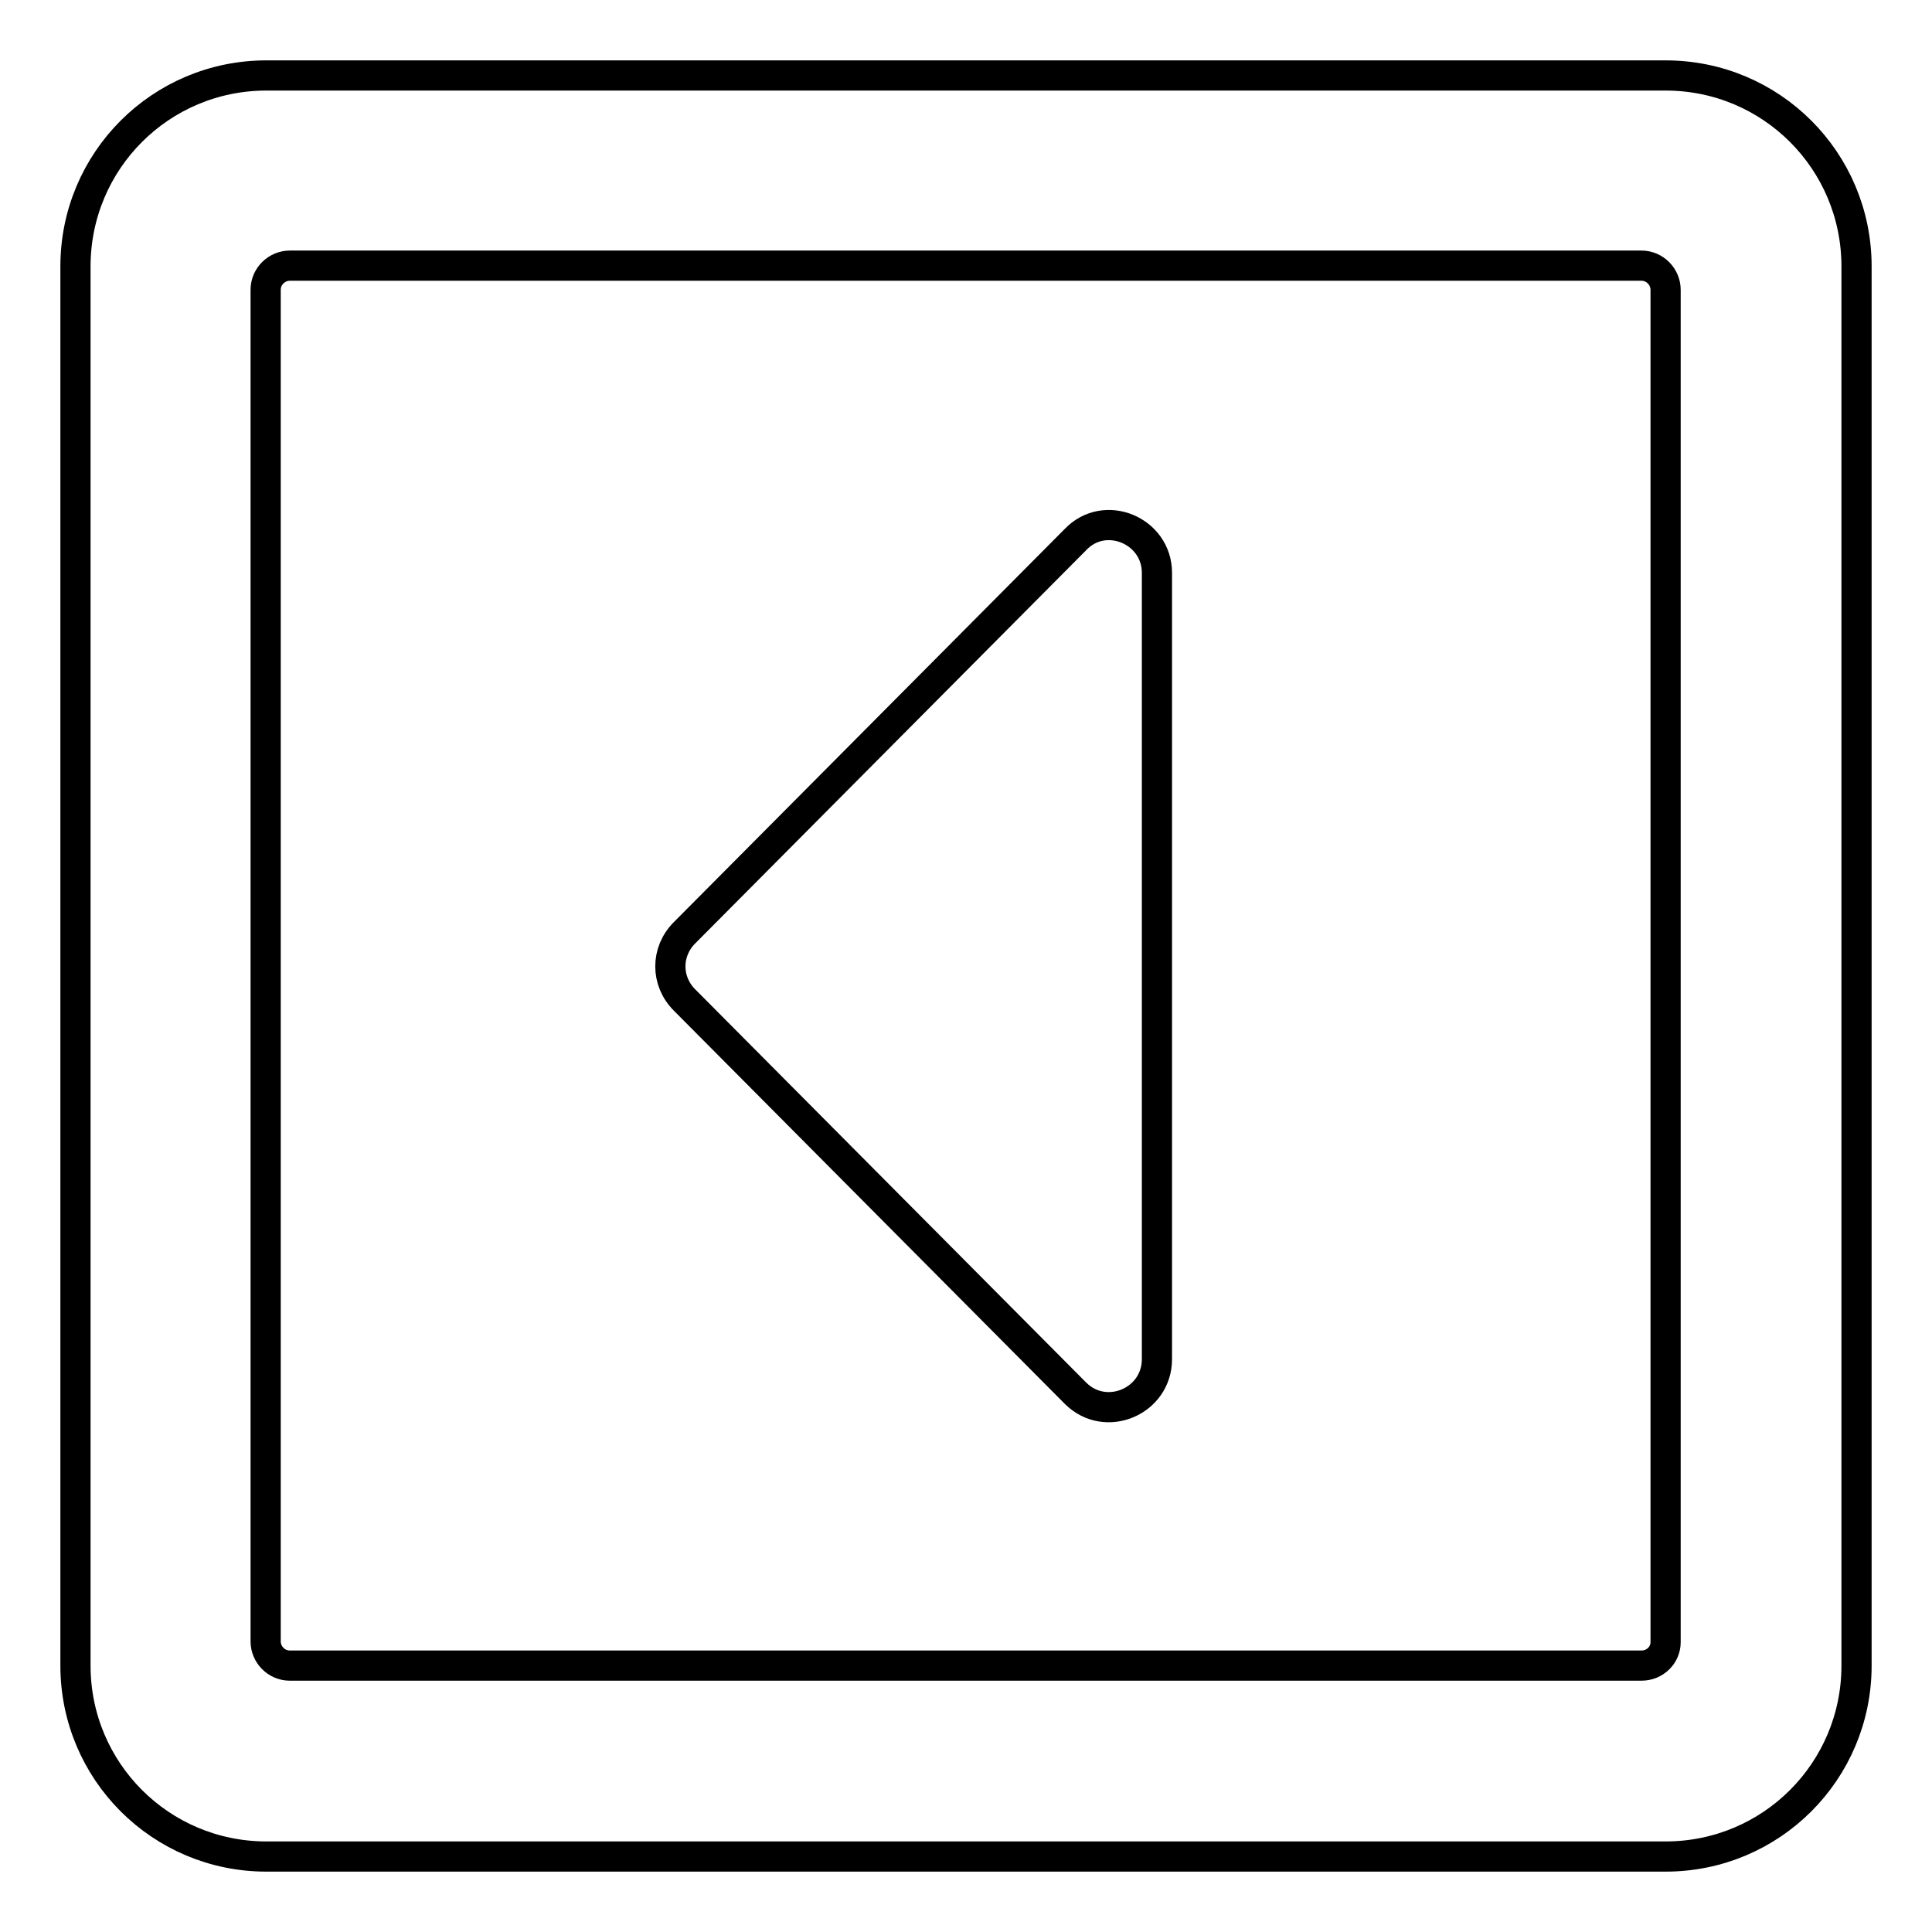
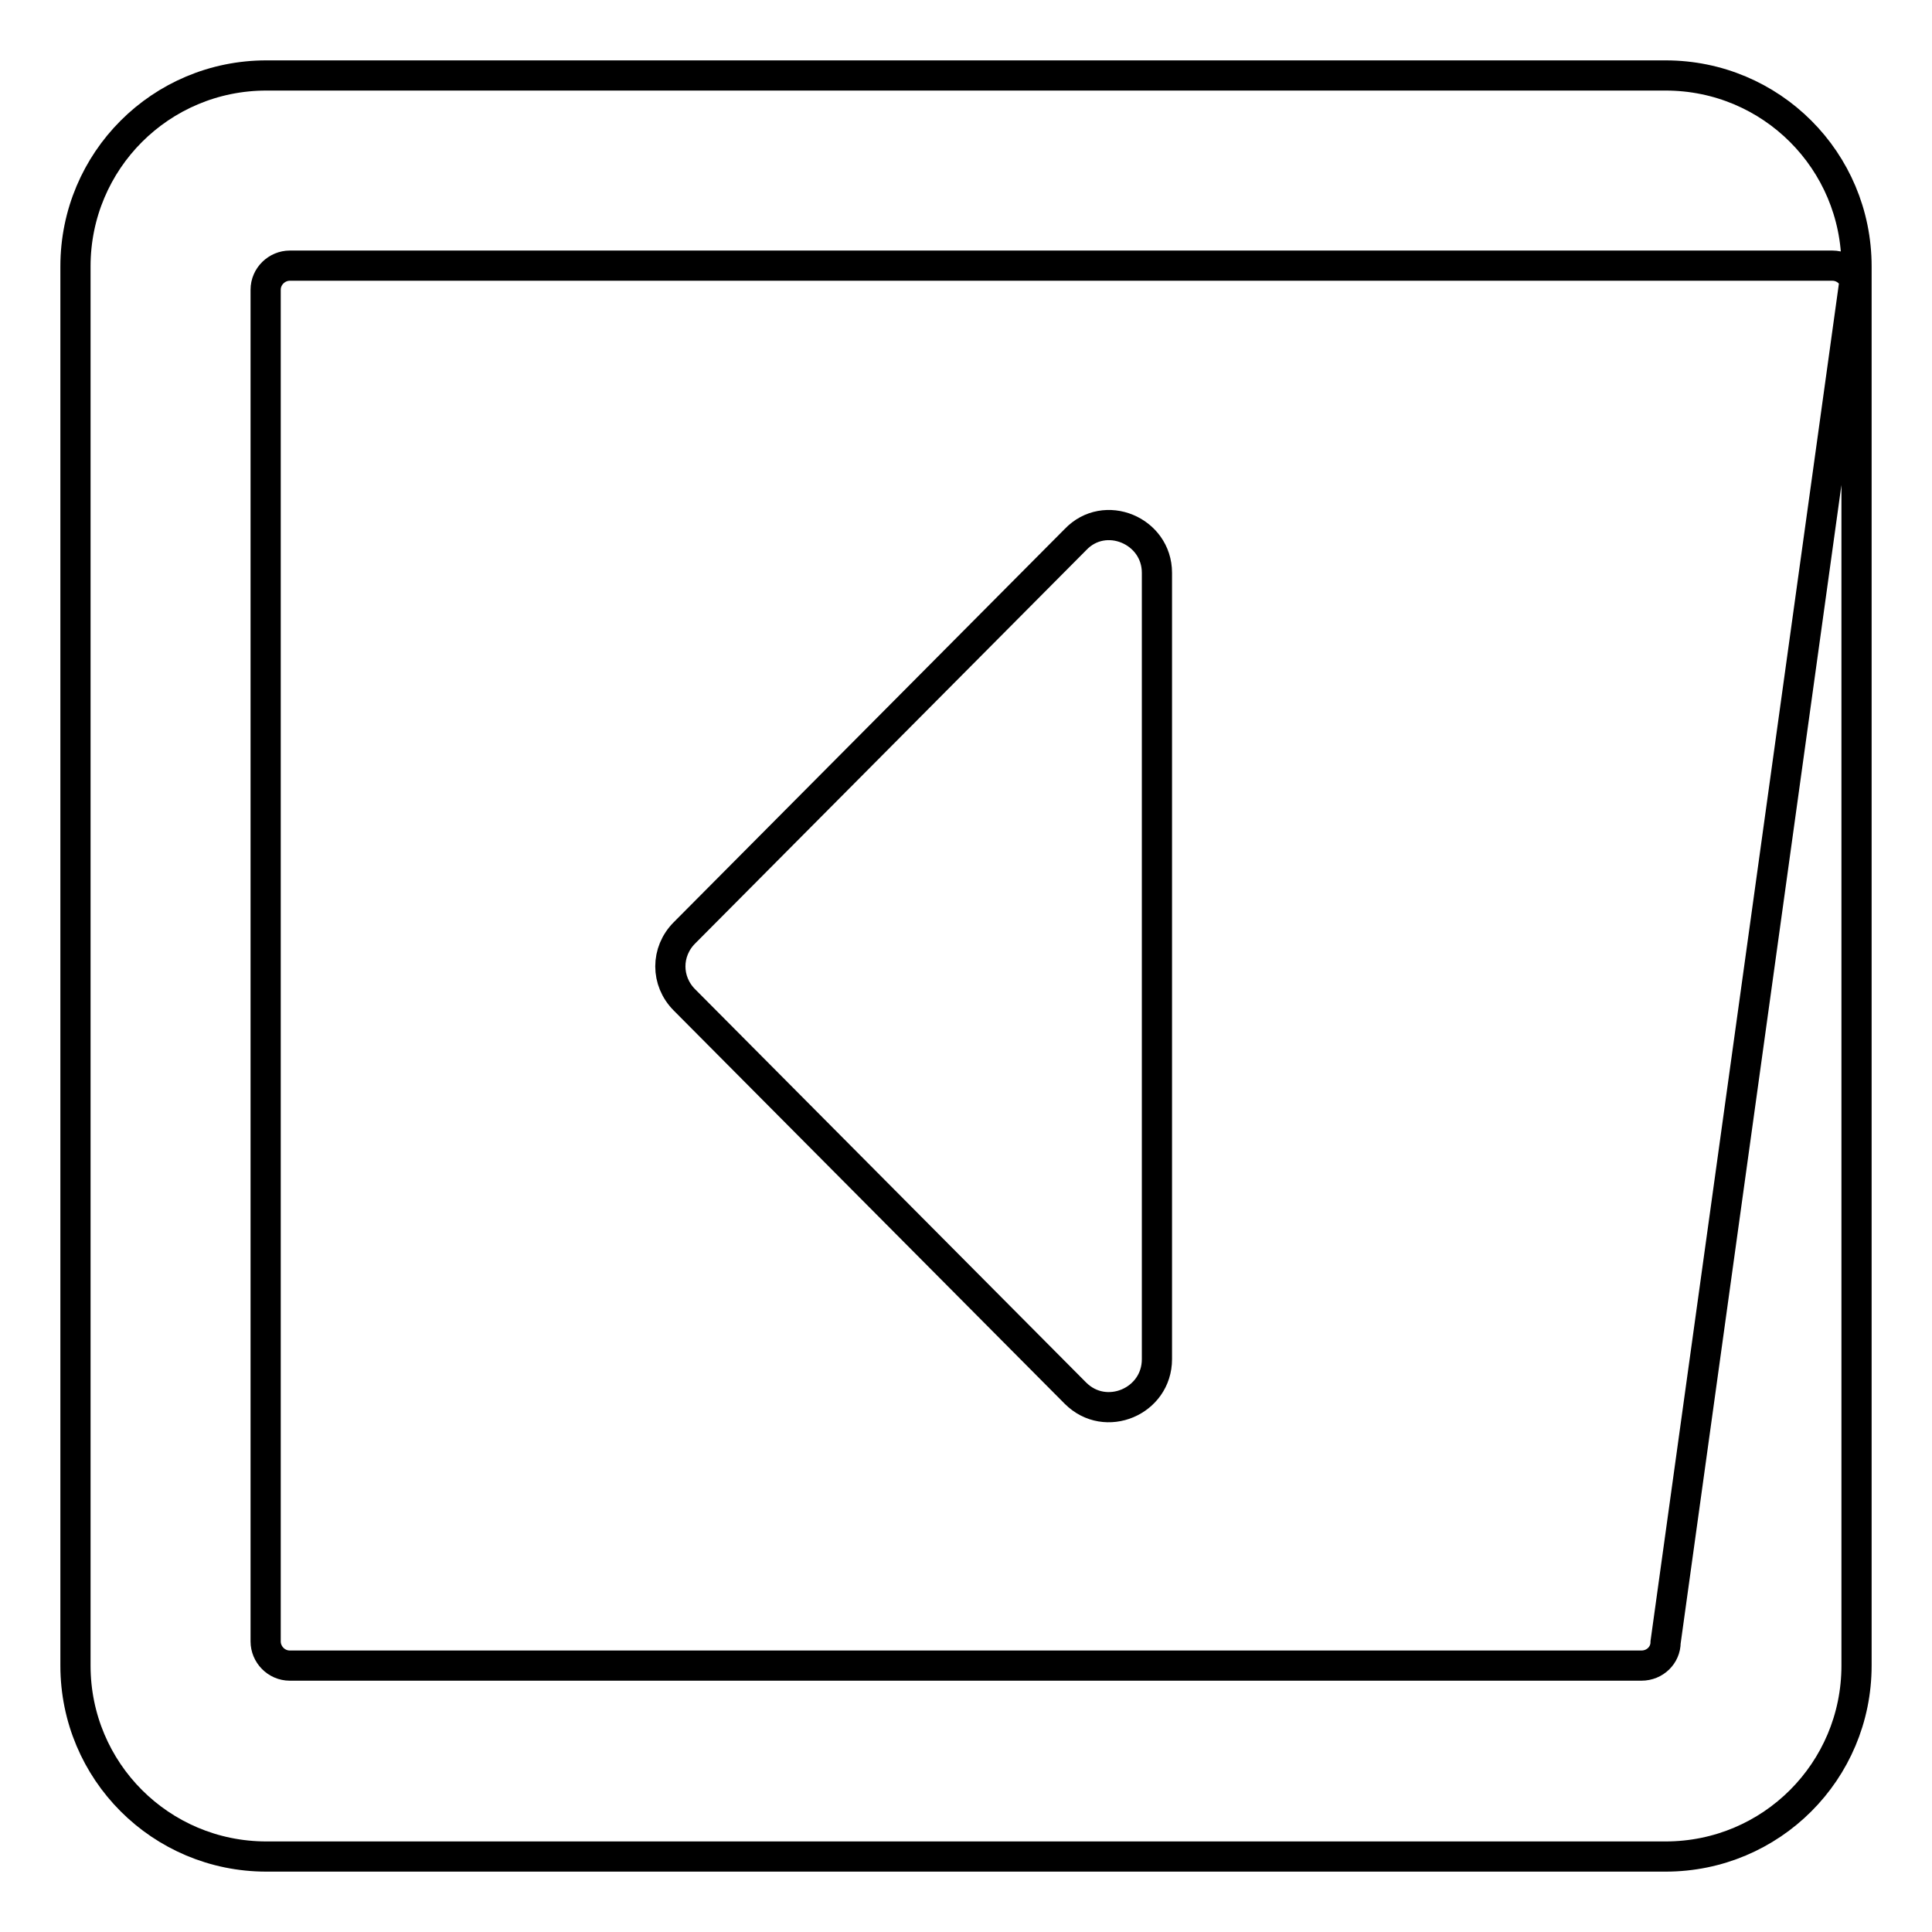
<svg xmlns="http://www.w3.org/2000/svg" version="1.1" x="0px" y="0px" viewBox="0 0 256 256" enable-background="new 0 0 256 256" xml:space="preserve">
  <g>
-     <path stroke-width="4" fill-opacity="0" stroke="#000000" d="M153.3,75.9v104.2c0,5.6-6.8,8.5-10.8,4.5l-51.8-52.1c-2.5-2.5-2.5-6.4,0-8.9l51.8-52.1 C146.4,67.4,153.3,70.3,153.3,75.9L153.3,75.9z M246,35.3v185.4c0,14-11.3,25.3-25.3,25.3H35.3c-14,0-25.3-11.3-25.3-25.3V35.3 C10,21.3,21.3,10,35.3,10h185.4C234.7,10,246,21.3,246,35.3z M220.7,217.6V38.4c0-1.7-1.4-3.2-3.2-3.2H38.4c-1.7,0-3.2,1.4-3.2,3.2 v179.1c0,1.7,1.4,3.2,3.2,3.2h179.1C219.3,220.7,220.7,219.3,220.7,217.6z" />
+     <path stroke-width="4" fill-opacity="0" stroke="#000000" d="M153.3,75.9v104.2c0,5.6-6.8,8.5-10.8,4.5l-51.8-52.1c-2.5-2.5-2.5-6.4,0-8.9l51.8-52.1 C146.4,67.4,153.3,70.3,153.3,75.9L153.3,75.9z M246,35.3v185.4c0,14-11.3,25.3-25.3,25.3H35.3c-14,0-25.3-11.3-25.3-25.3V35.3 C10,21.3,21.3,10,35.3,10h185.4C234.7,10,246,21.3,246,35.3z V38.4c0-1.7-1.4-3.2-3.2-3.2H38.4c-1.7,0-3.2,1.4-3.2,3.2 v179.1c0,1.7,1.4,3.2,3.2,3.2h179.1C219.3,220.7,220.7,219.3,220.7,217.6z" />
  </g>
</svg>